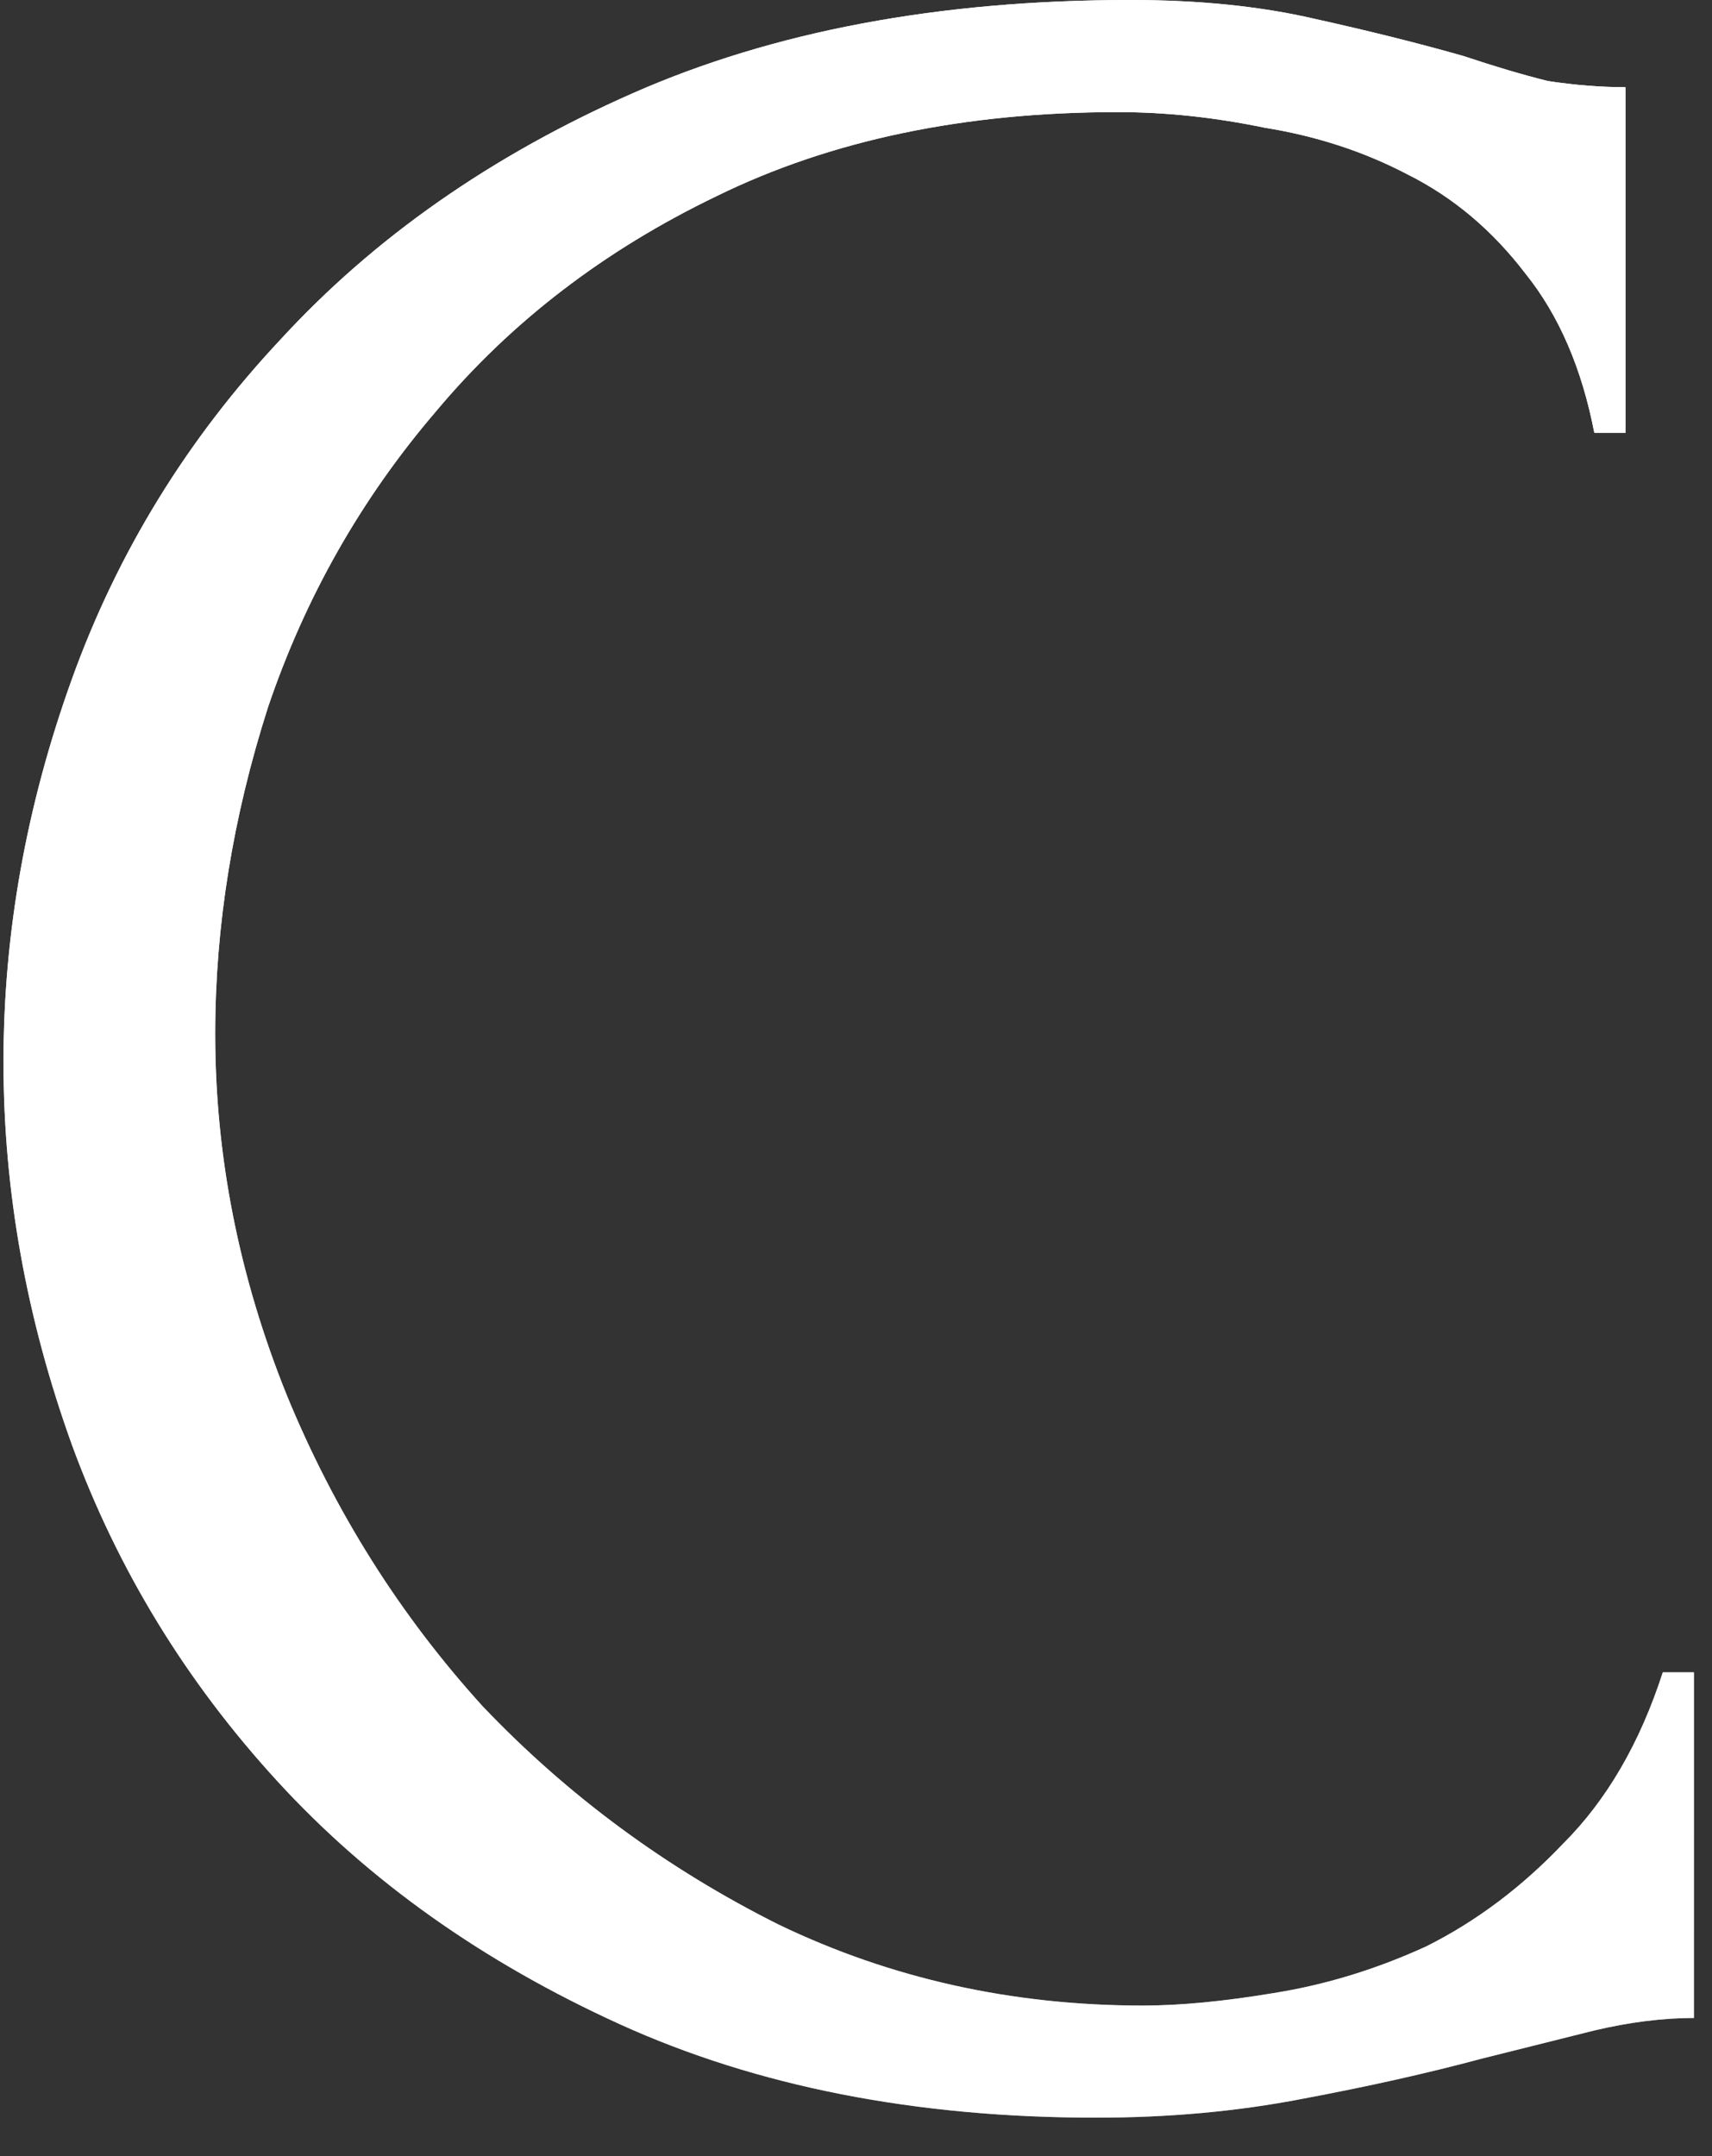
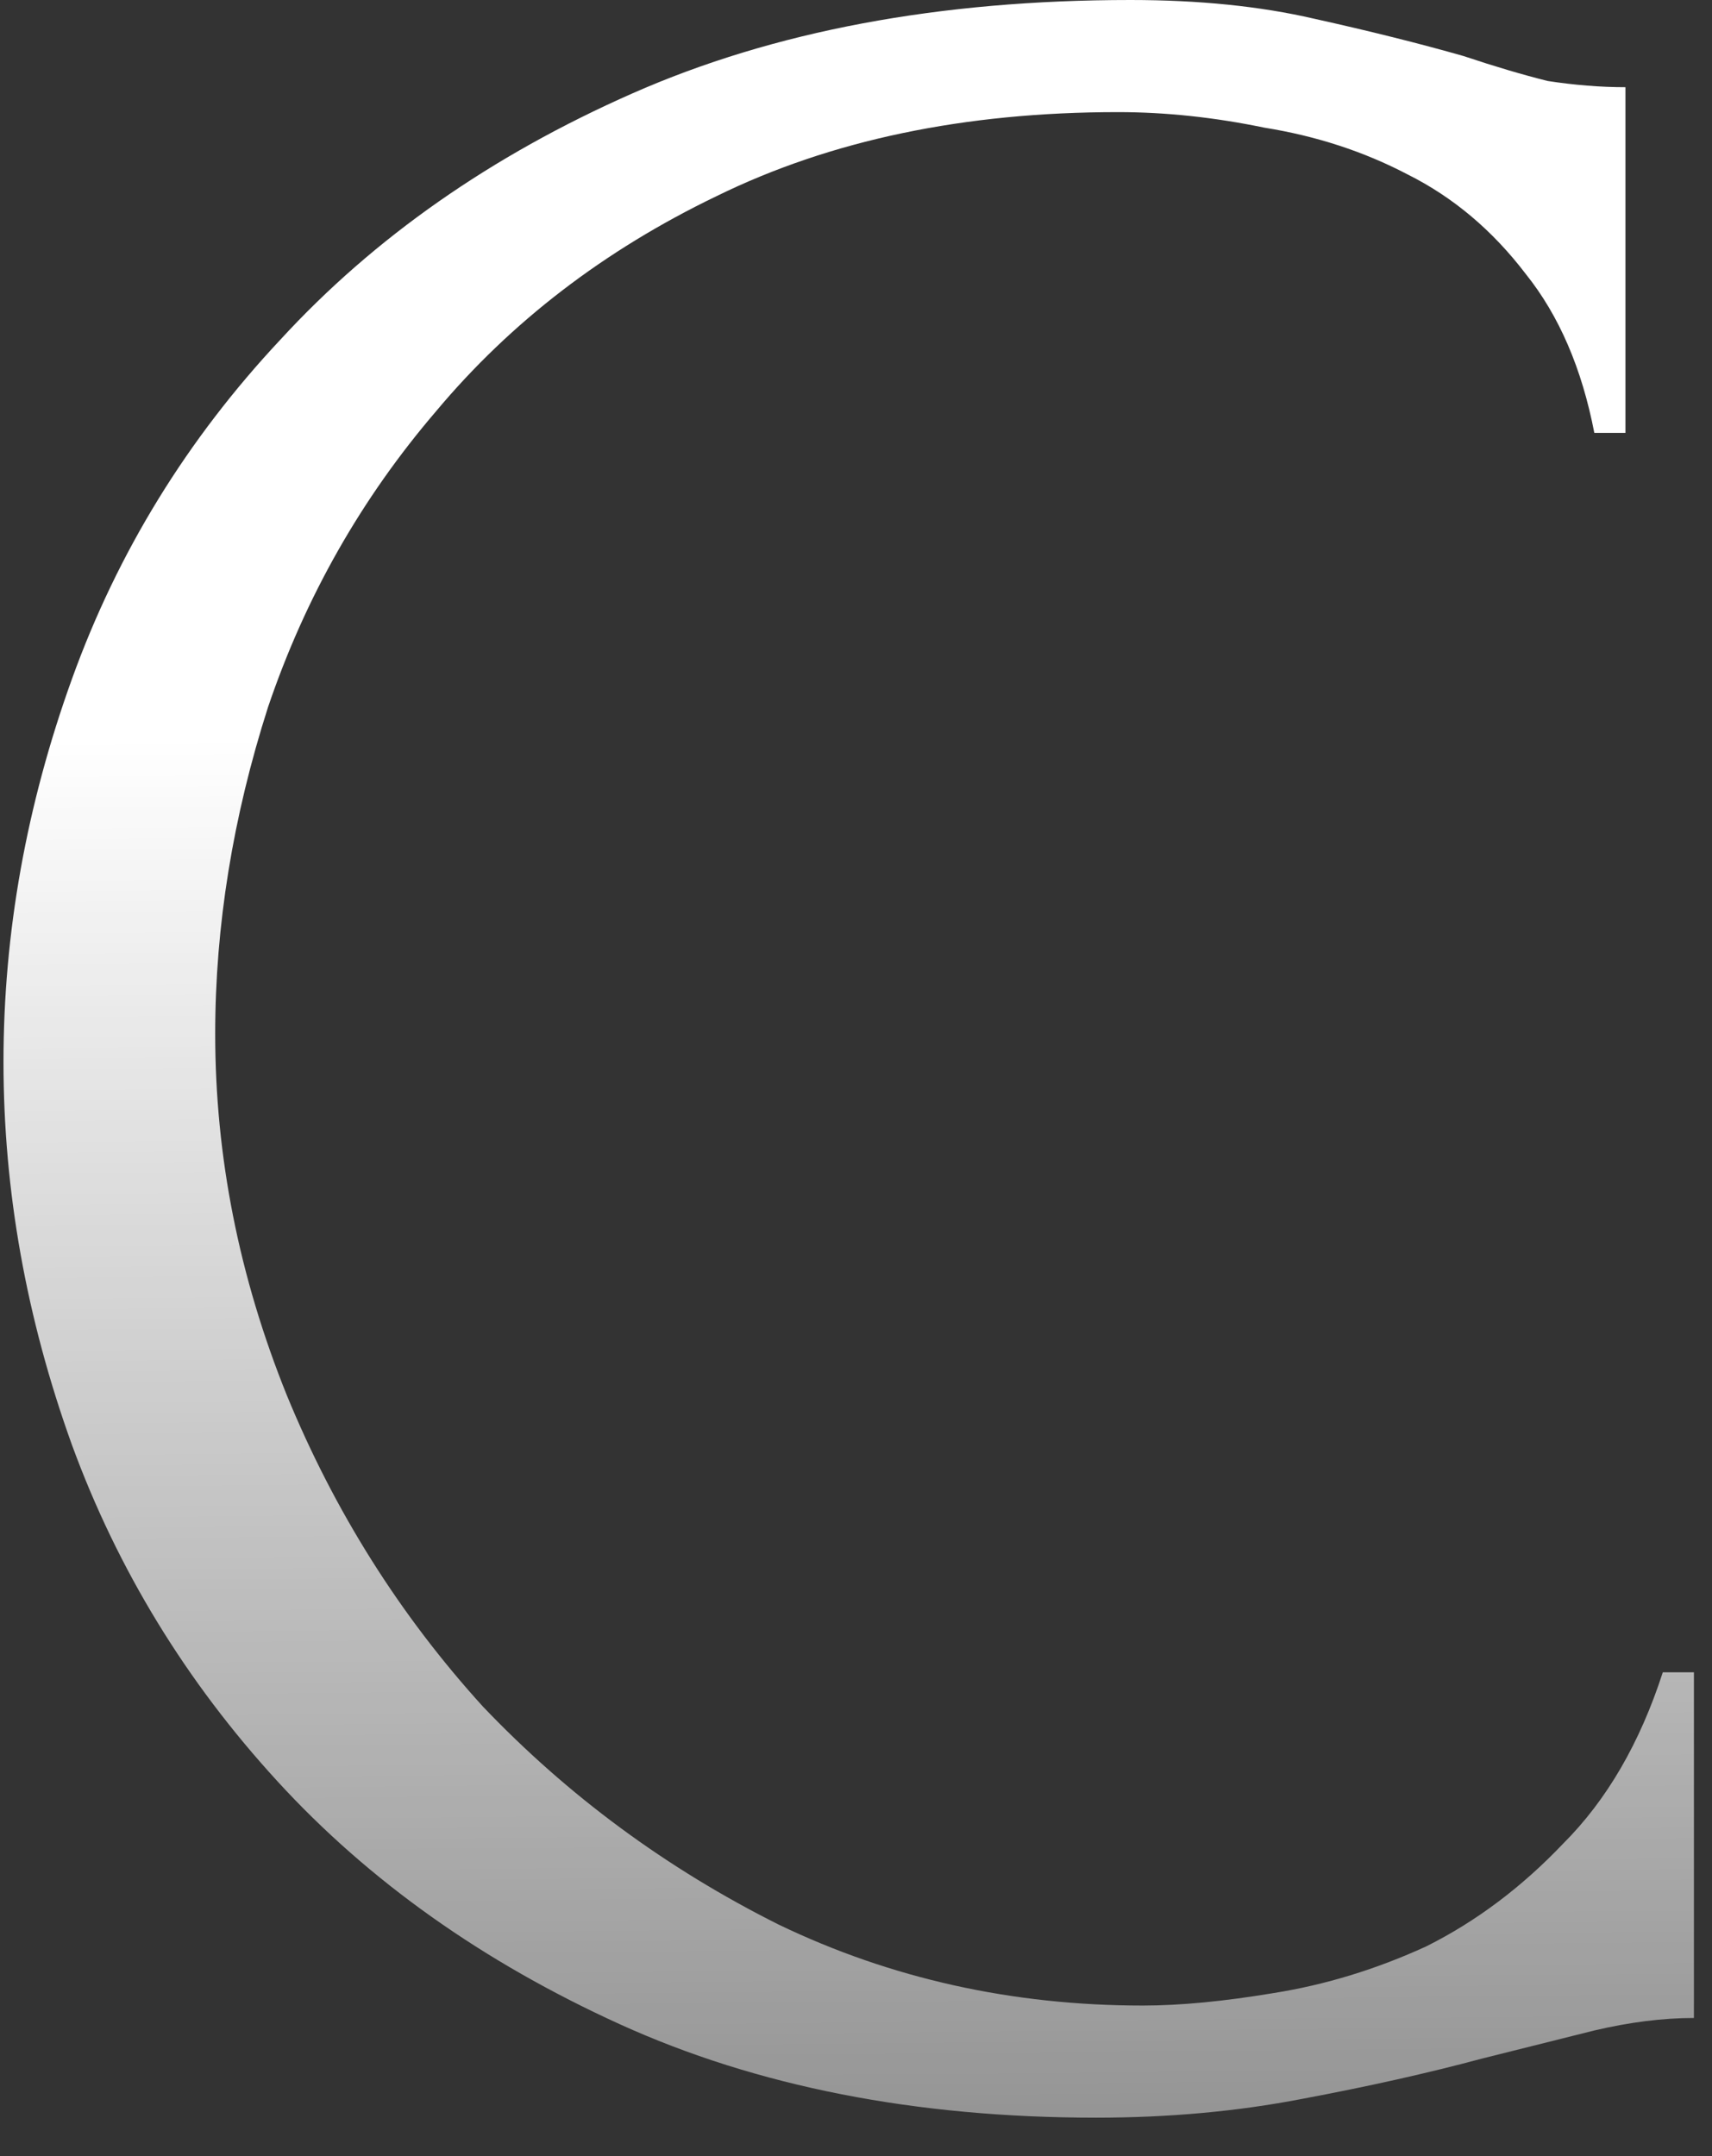
<svg xmlns="http://www.w3.org/2000/svg" width="27" height="34" viewBox="0 0 27 34" fill="none">
  <rect x="0" y="0" width="27" height="34" fill="#333333" stroke="none" />
  <path d="M17.632 1.768C15.21 1.768 13.099 2.21 11.299 3.094C9.531 3.945 8.058 5.075 6.88 6.482C5.701 7.857 4.817 9.412 4.228 11.148C3.672 12.883 3.394 14.602 3.394 16.304C3.394 18.236 3.77 20.134 4.523 22.001C5.276 23.834 6.307 25.471 7.616 26.911C8.958 28.319 10.513 29.465 12.28 30.349C14.048 31.2 15.963 31.626 18.025 31.626C18.614 31.626 19.302 31.56 20.087 31.429C20.905 31.299 21.707 31.053 22.493 30.693C23.279 30.3 23.999 29.76 24.653 29.072C25.341 28.385 25.864 27.484 26.224 26.371H26.715V31.822C26.224 31.822 25.701 31.888 25.144 32.019C24.621 32.15 24.031 32.297 23.377 32.461C22.526 32.69 21.576 32.903 20.529 33.099C19.514 33.295 18.434 33.394 17.288 33.394C14.441 33.394 11.937 32.903 9.776 31.921C7.616 30.938 5.816 29.662 4.376 28.09C2.935 26.519 1.855 24.751 1.135 22.786C0.415 20.789 0.055 18.776 0.055 16.746C0.055 14.716 0.415 12.703 1.135 10.706C1.855 8.709 2.952 6.924 4.425 5.353C5.898 3.749 7.747 2.455 9.973 1.473C12.199 0.491 14.817 0 17.829 0C18.909 0 19.874 0.098 20.725 0.295C21.609 0.491 22.395 0.688 23.082 0.884C23.573 1.048 24.015 1.179 24.408 1.277C24.833 1.342 25.242 1.375 25.635 1.375V6.826H25.144C24.948 5.811 24.588 4.976 24.064 4.322C23.54 3.634 22.919 3.11 22.198 2.75C21.511 2.39 20.758 2.144 19.94 2.013C19.154 1.85 18.385 1.768 17.632 1.768Z" fill="url(#paint0_linear_528_2594)" />
-   <path d="M17.632 1.768C15.21 1.768 13.099 2.21 11.299 3.094C9.531 3.945 8.058 5.075 6.88 6.482C5.701 7.857 4.817 9.412 4.228 11.148C3.672 12.883 3.394 14.602 3.394 16.304C3.394 18.236 3.77 20.134 4.523 22.001C5.276 23.834 6.307 25.471 7.616 26.911C8.958 28.319 10.513 29.465 12.28 30.349C14.048 31.2 15.963 31.626 18.025 31.626C18.614 31.626 19.302 31.56 20.087 31.429C20.905 31.299 21.707 31.053 22.493 30.693C23.279 30.3 23.999 29.76 24.653 29.072C25.341 28.385 25.864 27.484 26.224 26.371H26.715V31.822C26.224 31.822 25.701 31.888 25.144 32.019C24.621 32.15 24.031 32.297 23.377 32.461C22.526 32.69 21.576 32.903 20.529 33.099C19.514 33.295 18.434 33.394 17.288 33.394C14.441 33.394 11.937 32.903 9.776 31.921C7.616 30.938 5.816 29.662 4.376 28.09C2.935 26.519 1.855 24.751 1.135 22.786C0.415 20.789 0.055 18.776 0.055 16.746C0.055 14.716 0.415 12.703 1.135 10.706C1.855 8.709 2.952 6.924 4.425 5.353C5.898 3.749 7.747 2.455 9.973 1.473C12.199 0.491 14.817 0 17.829 0C18.909 0 19.874 0.098 20.725 0.295C21.609 0.491 22.395 0.688 23.082 0.884C23.573 1.048 24.015 1.179 24.408 1.277C24.833 1.342 25.242 1.375 25.635 1.375V6.826H25.144C24.948 5.811 24.588 4.976 24.064 4.322C23.54 3.634 22.919 3.11 22.198 2.75C21.511 2.39 20.758 2.144 19.94 2.013C19.154 1.85 18.385 1.768 17.632 1.768Z" fill="white" />
  <defs>
    <linearGradient id="paint0_linear_528_2594" x1="58.548" y1="-3.974" x2="59.045" y2="53.157" gradientUnits="userSpaceOnUse">
      <stop offset="0.265" stop-color="white" />
      <stop offset="1" stop-color="white" stop-opacity="0" />
    </linearGradient>
  </defs>
</svg>